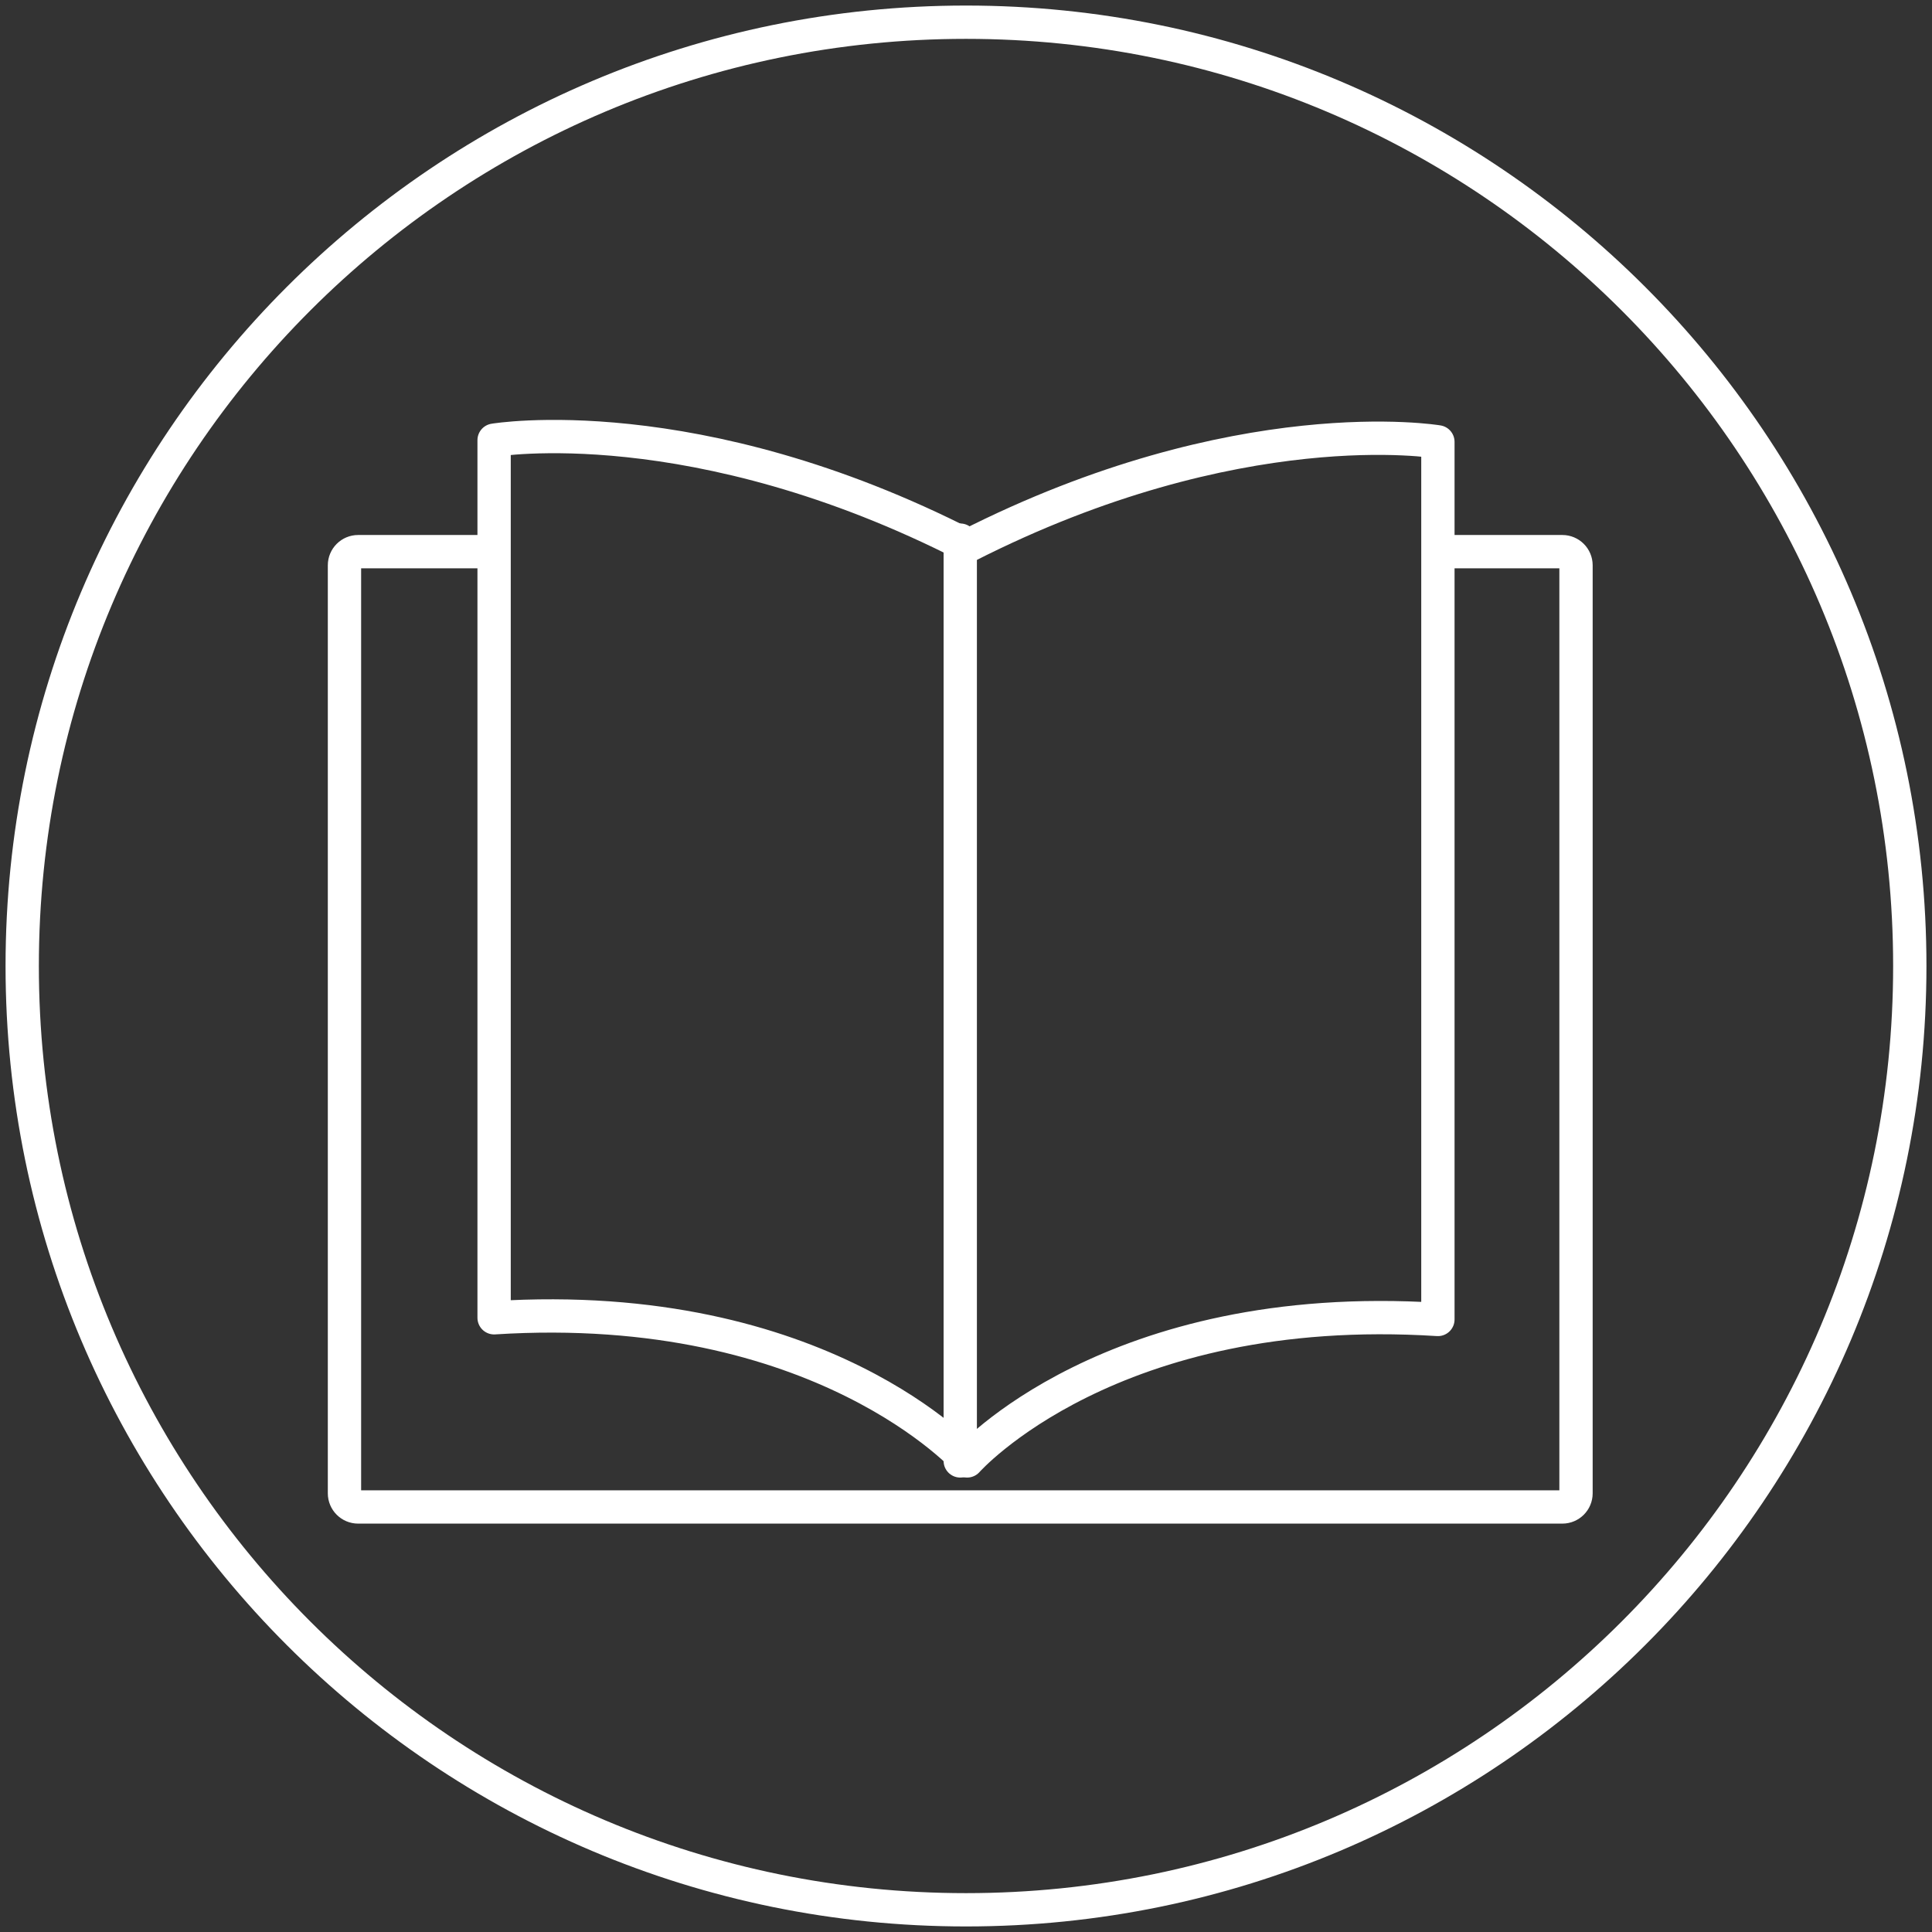
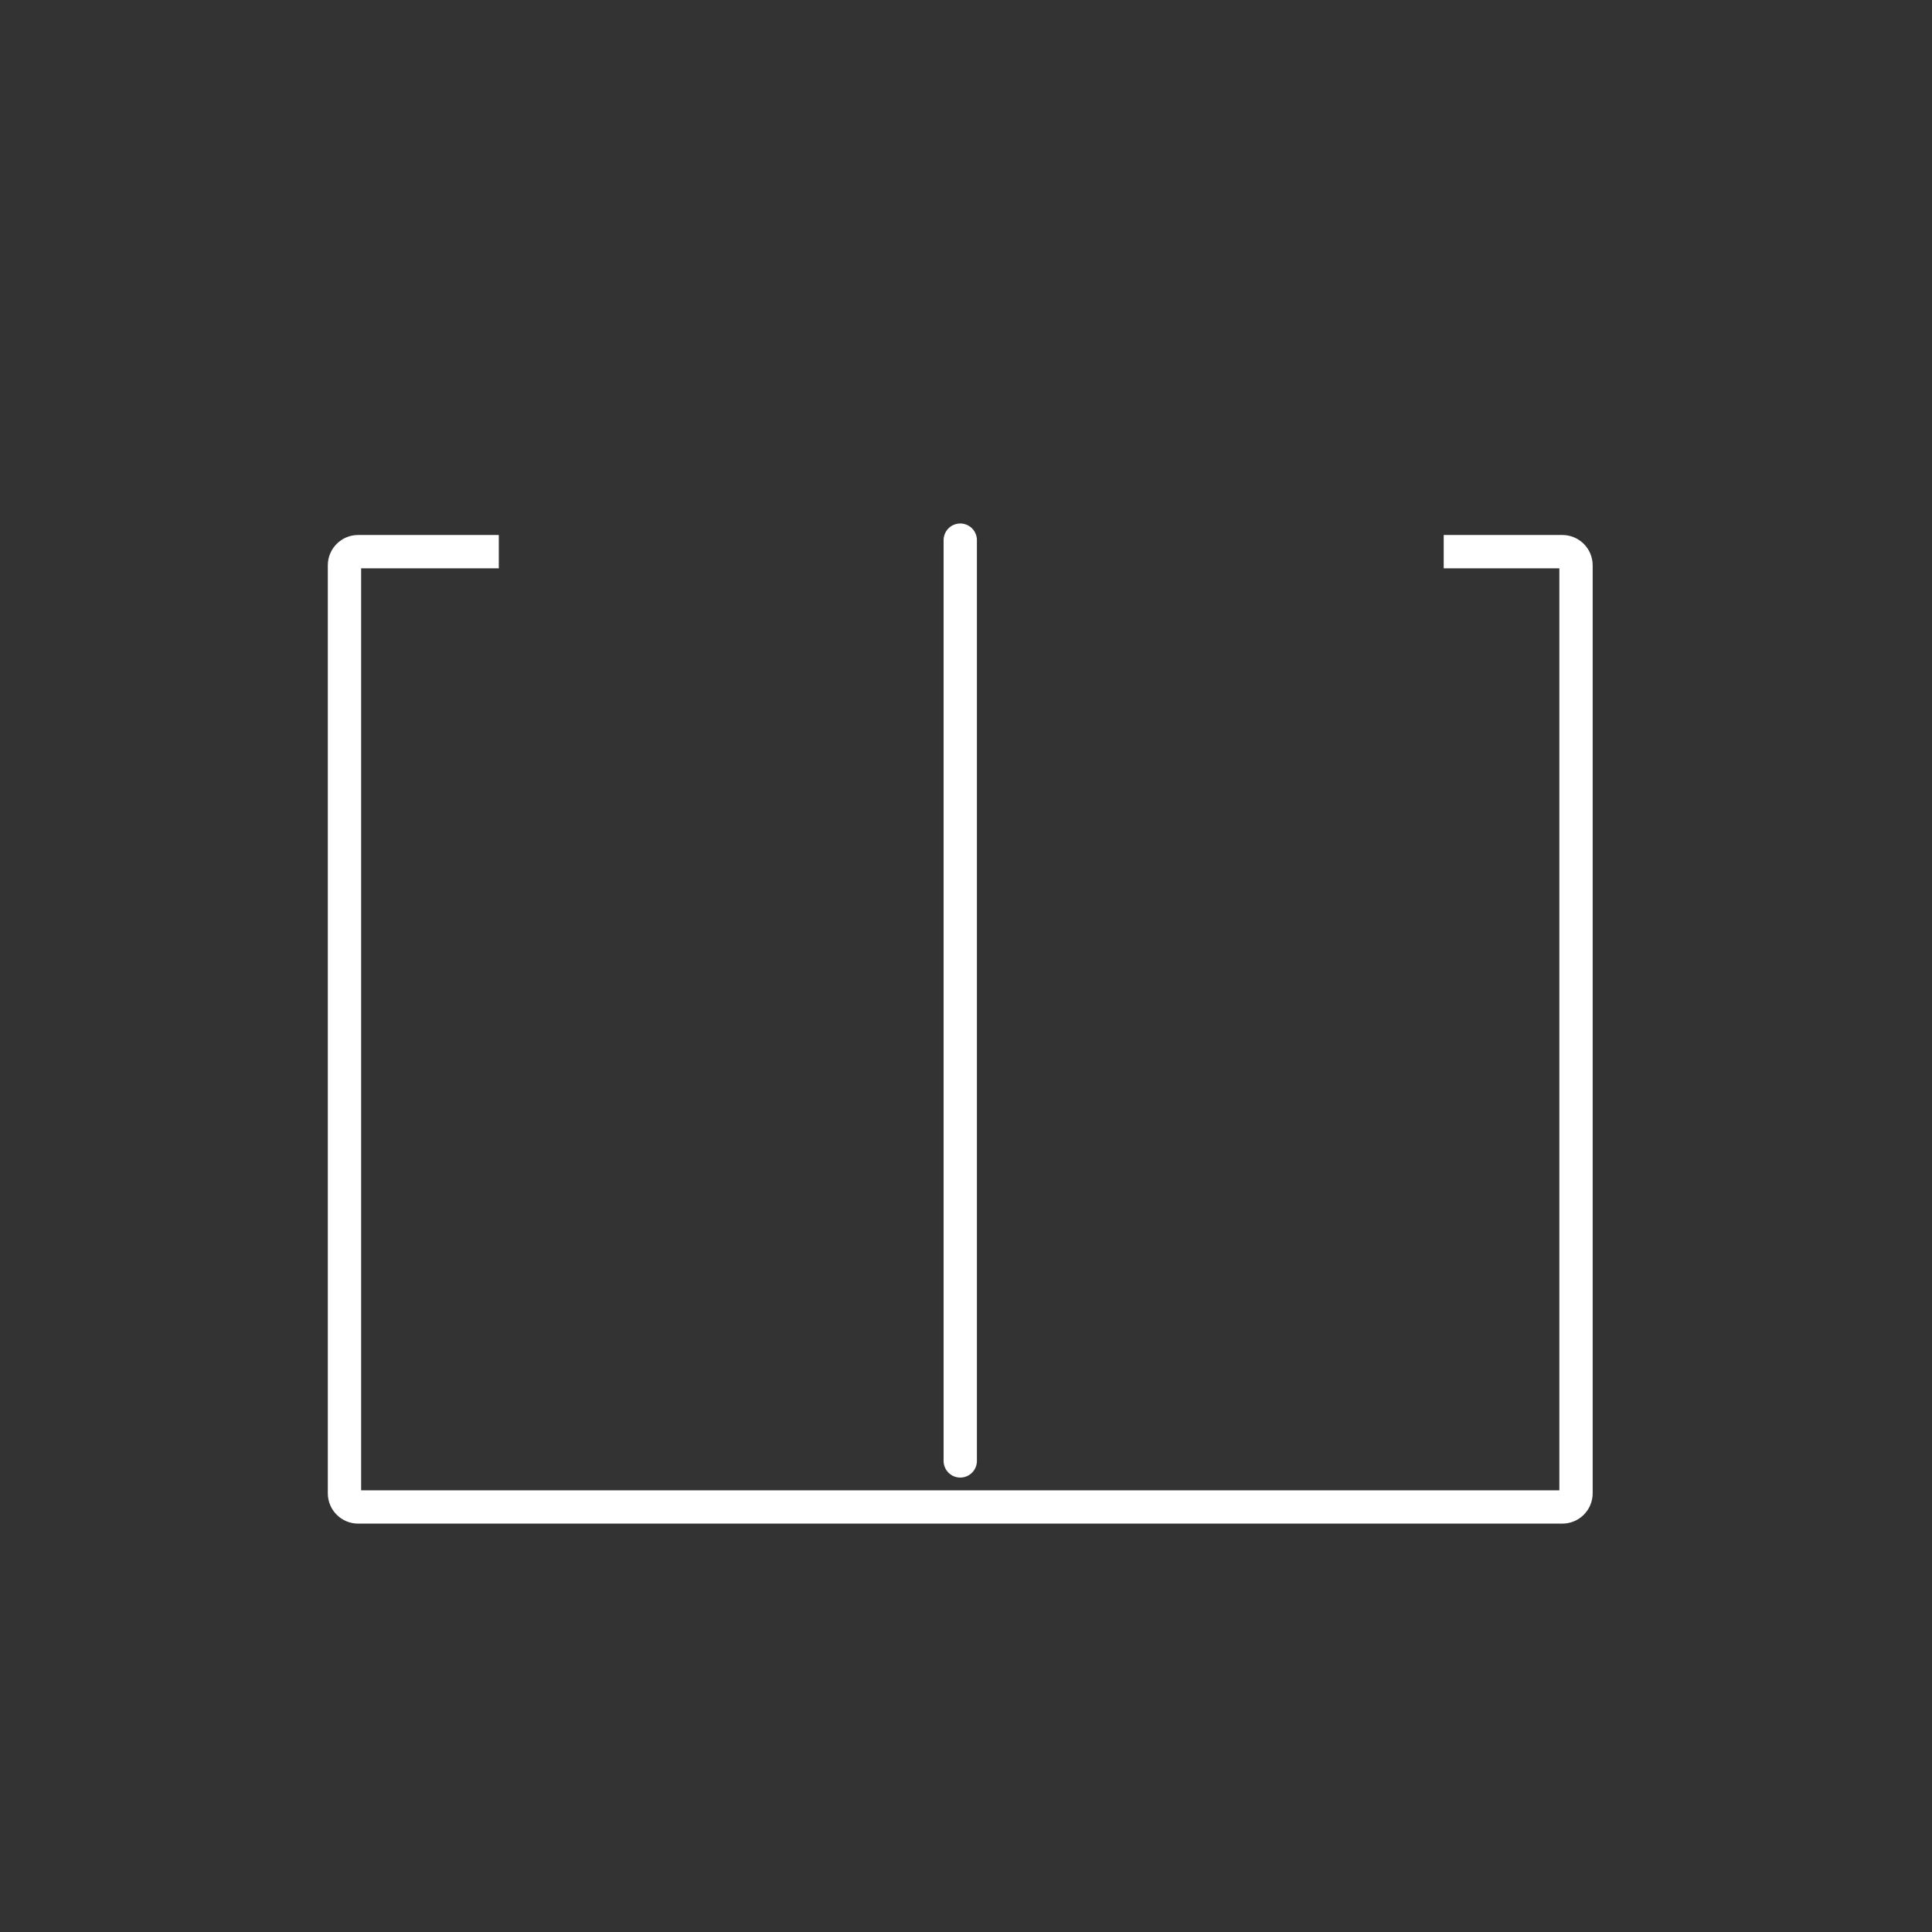
<svg xmlns="http://www.w3.org/2000/svg" width="174px" height="174px" viewBox="0 0 174 174" version="1.1">
  <rect x="0" y="0" width="174" height="174" fill="#333333" stroke="none" />
  <title>Group 9</title>
  <g id="Asthma-Aktivisten" stroke="none" stroke-width="1" fill="none" fill-rule="evenodd">
    <g id="Slider" transform="translate(-253, -190)" stroke="#FFFFFF" stroke-width="3">
      <g id="Group-9" transform="translate(255, 192)">
-         <path d="M170,85 C170,131.945 131.945,170 85,170 C38.055,170 0,131.945 0,85 C0,38.055 38.055,0 85,0 C131.945,0 170,38.055 170,85 Z" id="Stroke-1" stroke-linecap="round" stroke-linejoin="round" />
        <path d="M128.023,47.683 L138.71,47.683 C139.388,47.683 139.939,48.234 139.939,48.912 L139.939,132.491 C139.939,133.17 139.388,133.72 138.71,133.72 L30.254,133.72 C29.575,133.72 29.024,133.17 29.024,132.491 L29.024,48.912 C29.024,48.234 29.575,47.683 30.254,47.683 L42.923,47.683" id="Stroke-3" />
-         <path d="M85.101,47.191 L85.101,47.143 C60.563,34.591 42.5,37.644 42.5,37.644 L42.5,116.682 C72.005,114.808 85.101,129.573 85.101,129.573 C85.101,129.573 97.993,114.959 127.5,116.833 L127.5,37.795 C127.5,37.795 109.536,34.761 85.101,47.191 Z" id="Stroke-5" stroke-linecap="round" stroke-linejoin="round" />
        <line x1="84.482" y1="46.646" x2="84.482" y2="129.573" id="Stroke-7" stroke-linecap="round" stroke-linejoin="round" />
      </g>
    </g>
  </g>
</svg>